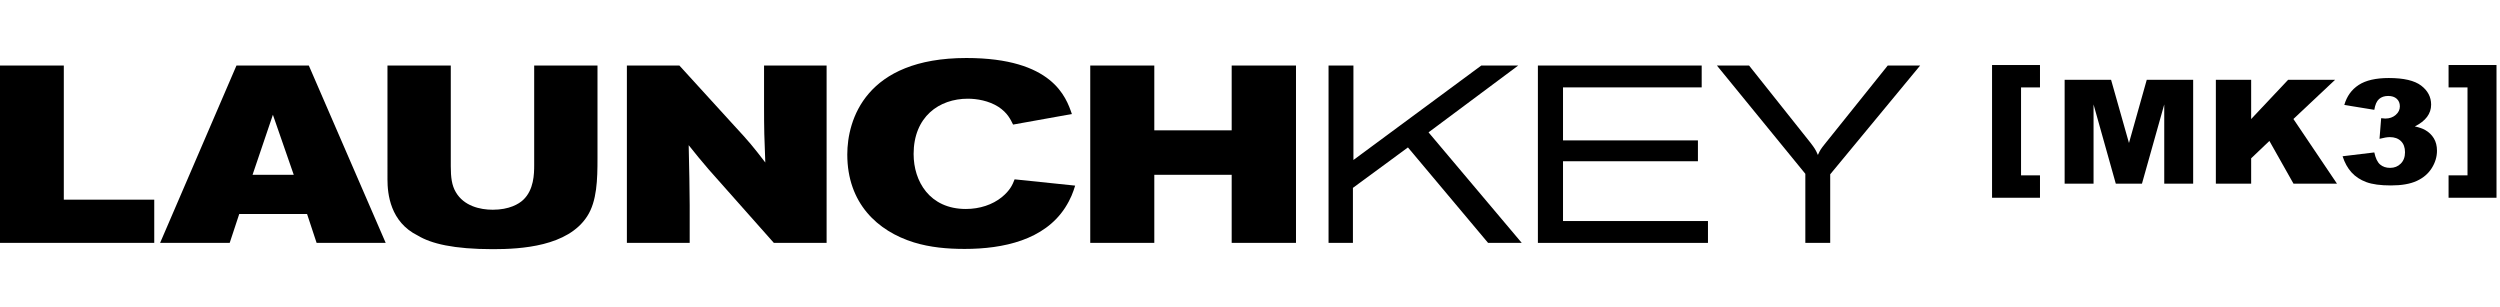
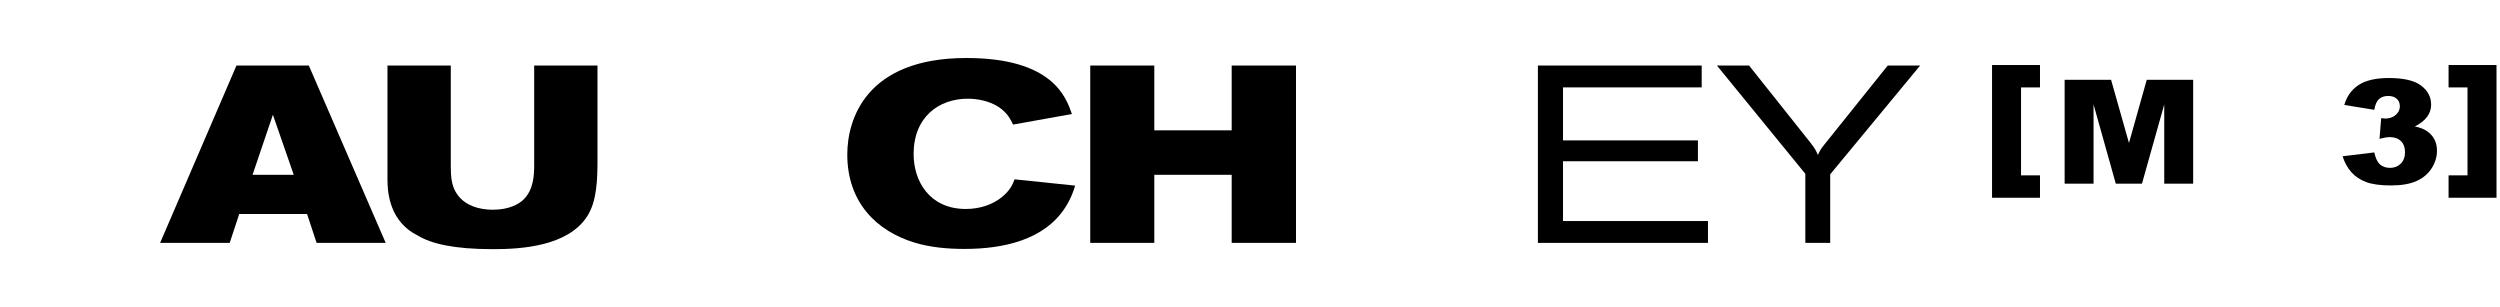
<svg xmlns="http://www.w3.org/2000/svg" id="a" viewBox="0 0 488.33 60">
  <g>
-     <path d="M12.464,12.8v26.204H30.13v8.44H-0V12.8H12.464Z" />
    <path d="M46.19,12.8h14.133l15.016,34.645h-13.495l-1.865-5.643h-13.249l-1.865,5.643h-13.593L46.19,12.8Zm7.116,9.618l-3.975,11.728h8.048l-4.073-11.728Z" />
    <path d="M75.686,12.8h12.366v19.678c0,2.159,.196,3.73,.981,5.054,1.57,2.699,4.711,3.435,7.213,3.435,3.239,0,5.103-1.129,5.938-1.914,2.11-1.963,2.159-5.103,2.159-6.772V12.8h12.366V30.957c0,4.073-.098,8.342-2.012,11.286-3.779,5.888-12.906,6.428-18.402,6.428-7.704,0-12.072-1.08-14.672-2.65-5.398-2.65-5.938-8.146-5.938-10.943V12.8Z" />
-     <path d="M122.45,12.8h10.256l10.649,11.679c3.042,3.288,3.681,4.073,6.134,7.263-.196-4.76-.245-6.428-.245-11.09v-7.852h12.219V47.445h-10.305l-12.71-14.329c-1.767-2.061-2.356-2.797-3.926-4.76,.147,5.987,.147,7.312,.196,11.728v7.361h-12.268V12.8Z" />
    <path d="M178.46,30.123c0,5.251,3.091,10.697,10.207,10.697,2.699,0,5.202-.834,7.017-2.306,1.619-1.325,2.11-2.454,2.502-3.484l11.826,1.227c-.392,1.276-.834,2.551-1.963,4.318-4.073,6.281-12.023,8.048-19.629,8.048-3.386,0-6.723-.295-9.913-1.276-7.115-2.208-13.004-7.655-13.004-17.175,0-6.723,3.533-18.843,23.26-18.843,16.832,0,19.482,7.655,20.61,10.943l-11.483,2.061c-.491-.981-1.08-2.306-2.896-3.484-1.865-1.177-4.171-1.57-5.938-1.57-5.594,0-10.6,3.484-10.6,10.845Z" />
    <path d="M212.96,12.8h12.513v12.661h15.114V12.8h12.562V47.445h-12.562v-13.298h-15.114v13.298h-12.513V12.8Z" />
-     <path d="M259.509,12.8h4.858V31.251l24.978-18.451h7.213l-17.519,13.053,18.206,21.591h-6.576l-15.654-18.647-10.747,7.9v10.747h-4.76V12.8Z" />
    <path d="M300.399,12.8h31.994v4.269h-27.087v10.354h26.352v4.073h-26.352v11.679h28.314v4.269h-33.221V12.8Z" />
    <path d="M341.648,12.8l12.022,15.114c.785,1.03,.981,1.325,1.423,2.355,.442-.981,.589-1.177,1.325-2.11l12.317-15.359h6.33l-17.568,21.248v13.396h-4.858v-13.495l-17.273-21.15h6.281Z" />
  </g>
  <g>
    <g>
      <path d="M403.29,15.584h9.07l3.498,12.347,3.473-12.347h9.064v20.291h-5.648v-15.475l-4.352,15.475h-5.113l-4.344-15.475v15.475h-5.648V15.584Z" />
-       <path d="M432.827,15.584h6.896v7.668l7.225-7.668h9.173l-8.145,7.659,8.51,12.632h-8.493l-4.706-8.345-3.563,3.394v4.951h-6.896V15.584Z" />
      <path d="M463.779,21.452l-5.861-.954c.486-1.698,1.423-2.999,2.809-3.903s3.347-1.356,5.885-1.356c2.913,0,5.019,.493,6.318,1.48,1.299,.987,1.948,2.229,1.948,3.724,0,.877-.264,1.67-.791,2.381-.528,.71-1.325,1.333-2.391,1.868,.862,.193,1.522,.42,1.979,.679,.74,.415,1.316,.962,1.728,1.64,.411,.679,.617,1.488,.617,2.429,0,1.182-.341,2.314-1.021,3.398s-1.659,1.919-2.938,2.505c-1.278,.586-2.959,.879-5.039,.879-2.03,0-3.632-.217-4.804-.65-1.173-.434-2.137-1.067-2.893-1.903-.757-.835-1.338-1.884-1.743-3.148l6.196-.747c.243,1.135,.621,1.921,1.134,2.359s1.165,.657,1.957,.657c.832,0,1.524-.276,2.078-.83,.553-.554,.83-1.292,.83-2.215,0-.941-.267-1.67-.8-2.187s-1.256-.775-2.17-.775c-.487,0-1.156,.111-2.01,.332l.32-4.027c.345,.046,.614,.069,.807,.069,.812,0,1.489-.235,2.032-.706s.815-1.029,.815-1.675c0-.618-.203-1.112-.609-1.481-.406-.368-.965-.553-1.675-.553-.73,0-1.324,.2-1.781,.602s-.767,1.105-.929,2.11Z" />
    </g>
    <path d="M389.111,12.701h9.363v4.374h-3.7v17.177h3.7v4.374h-9.363V12.701Z" />
    <path d="M487.647,38.626h-9.363v-4.374h3.699V17.075h-3.699v-4.374h9.363v25.925Z" />
  </g>
</svg>